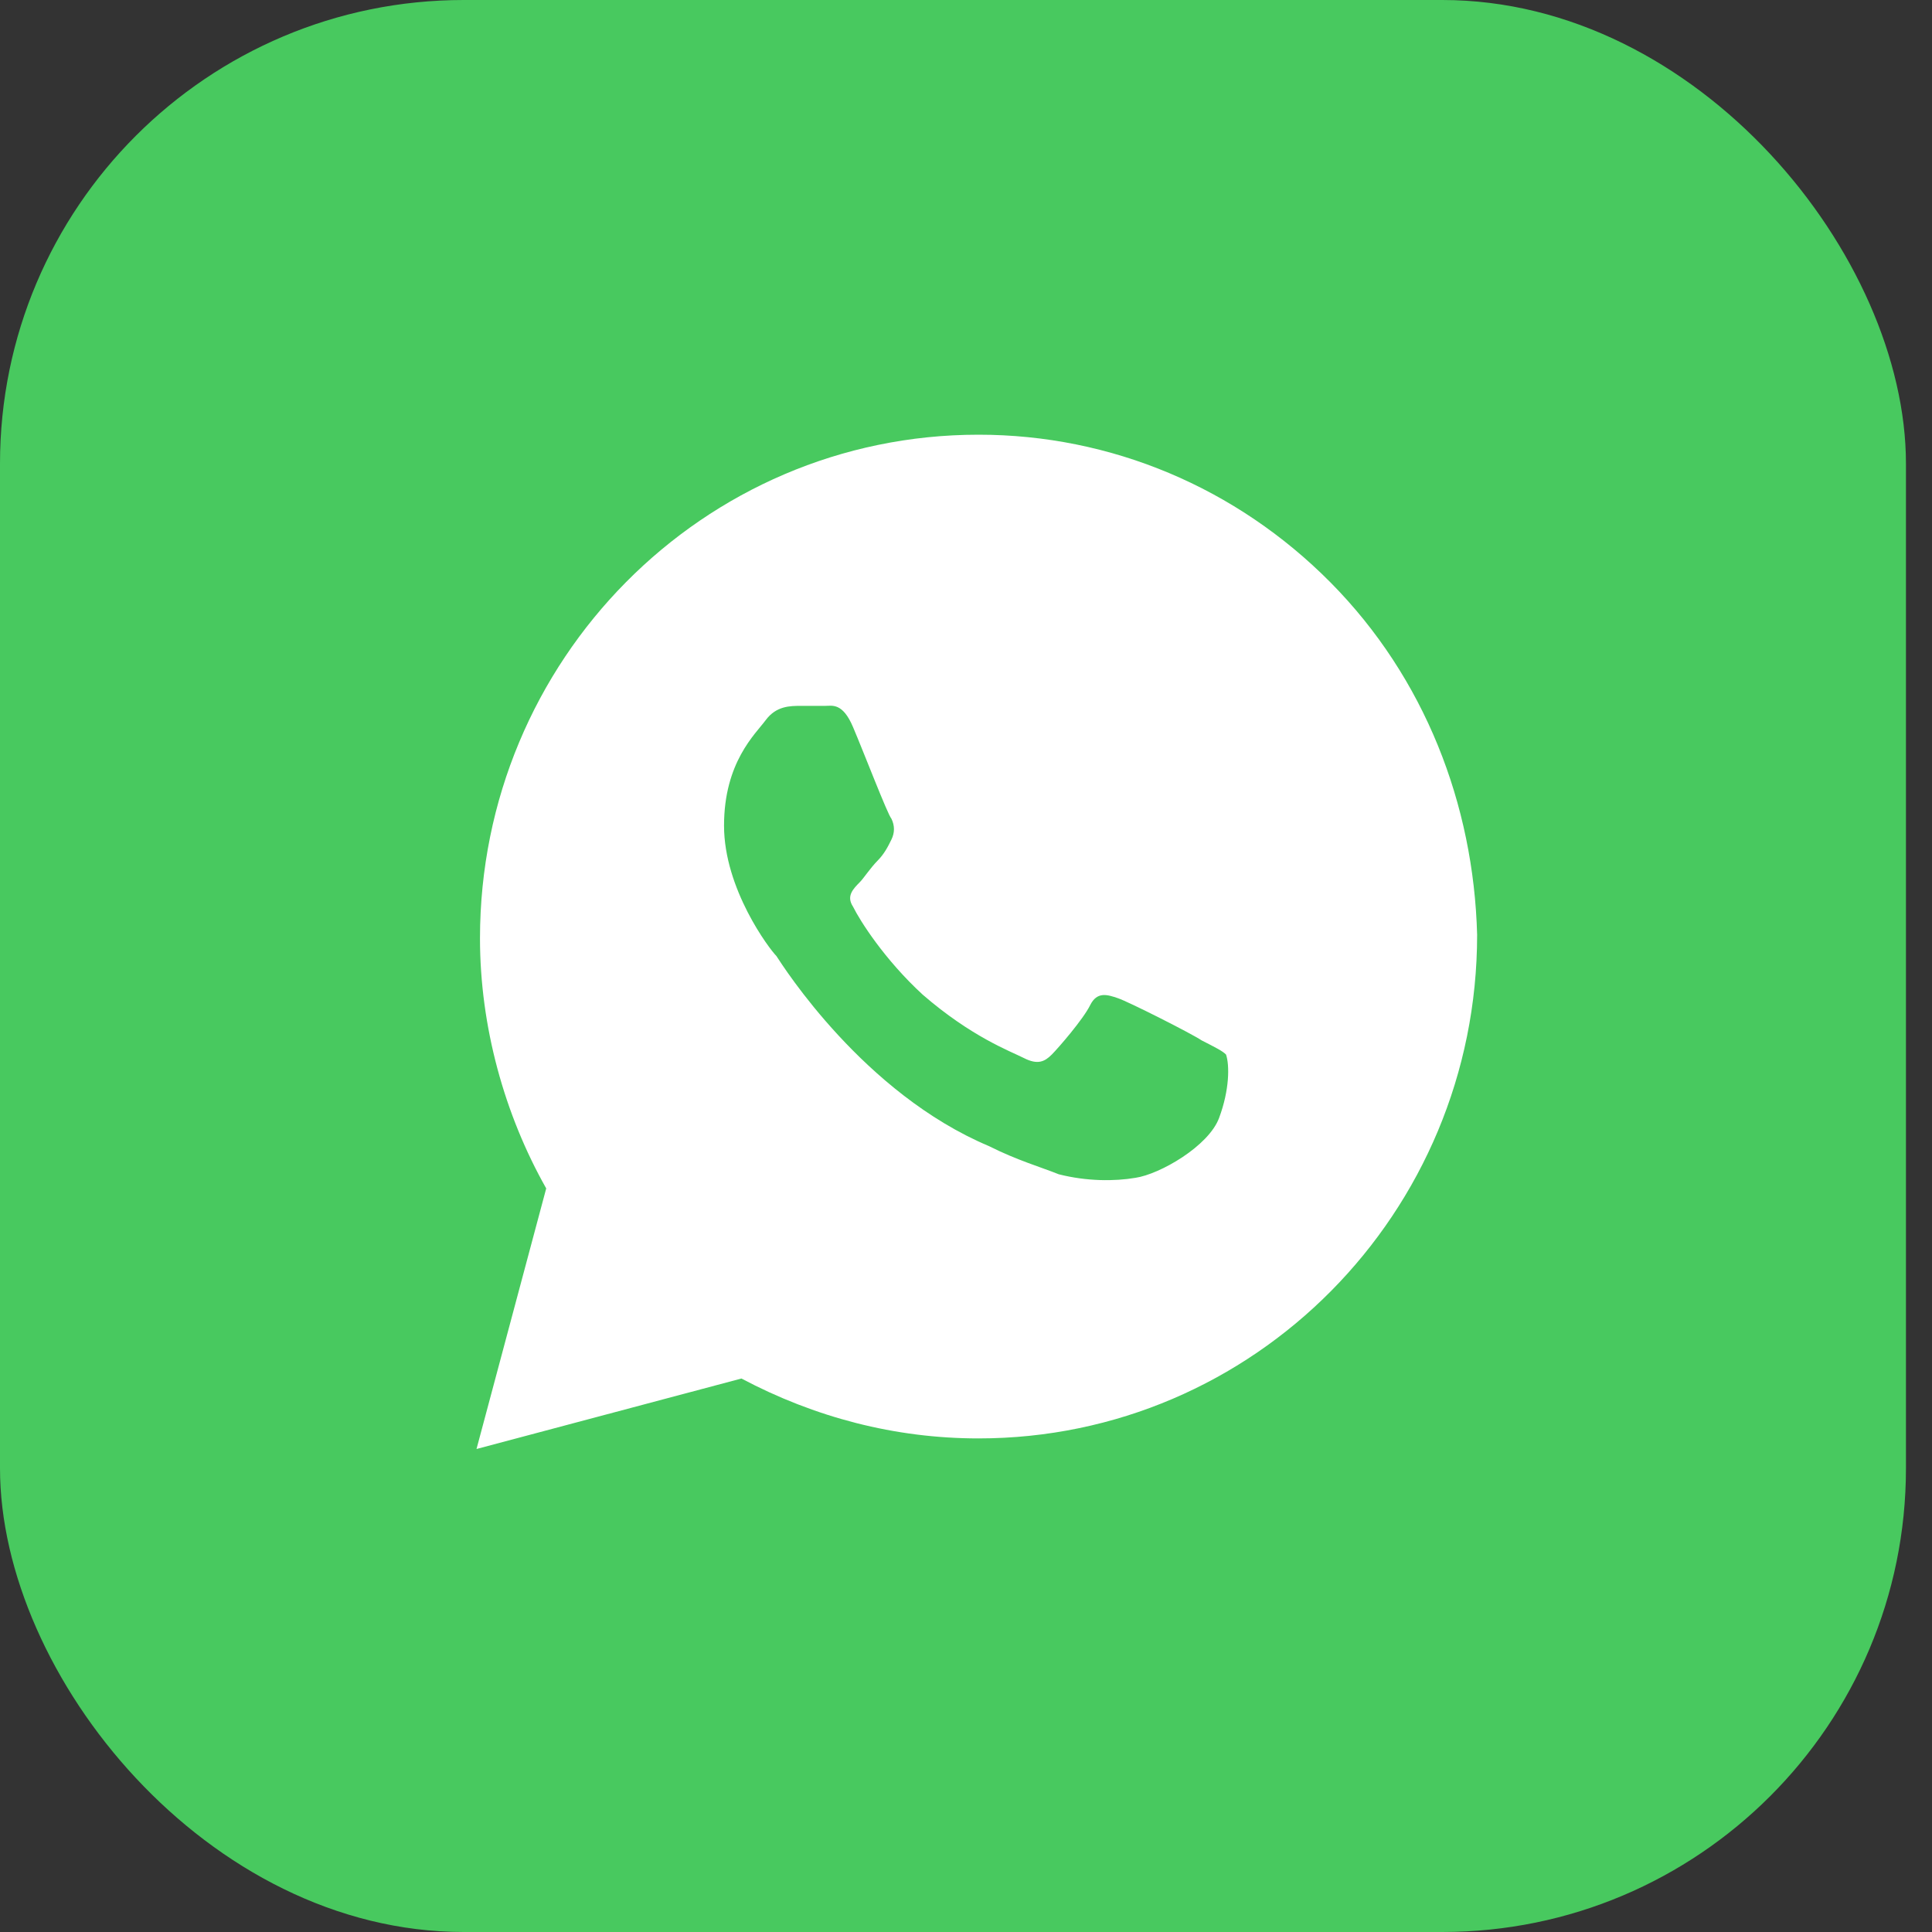
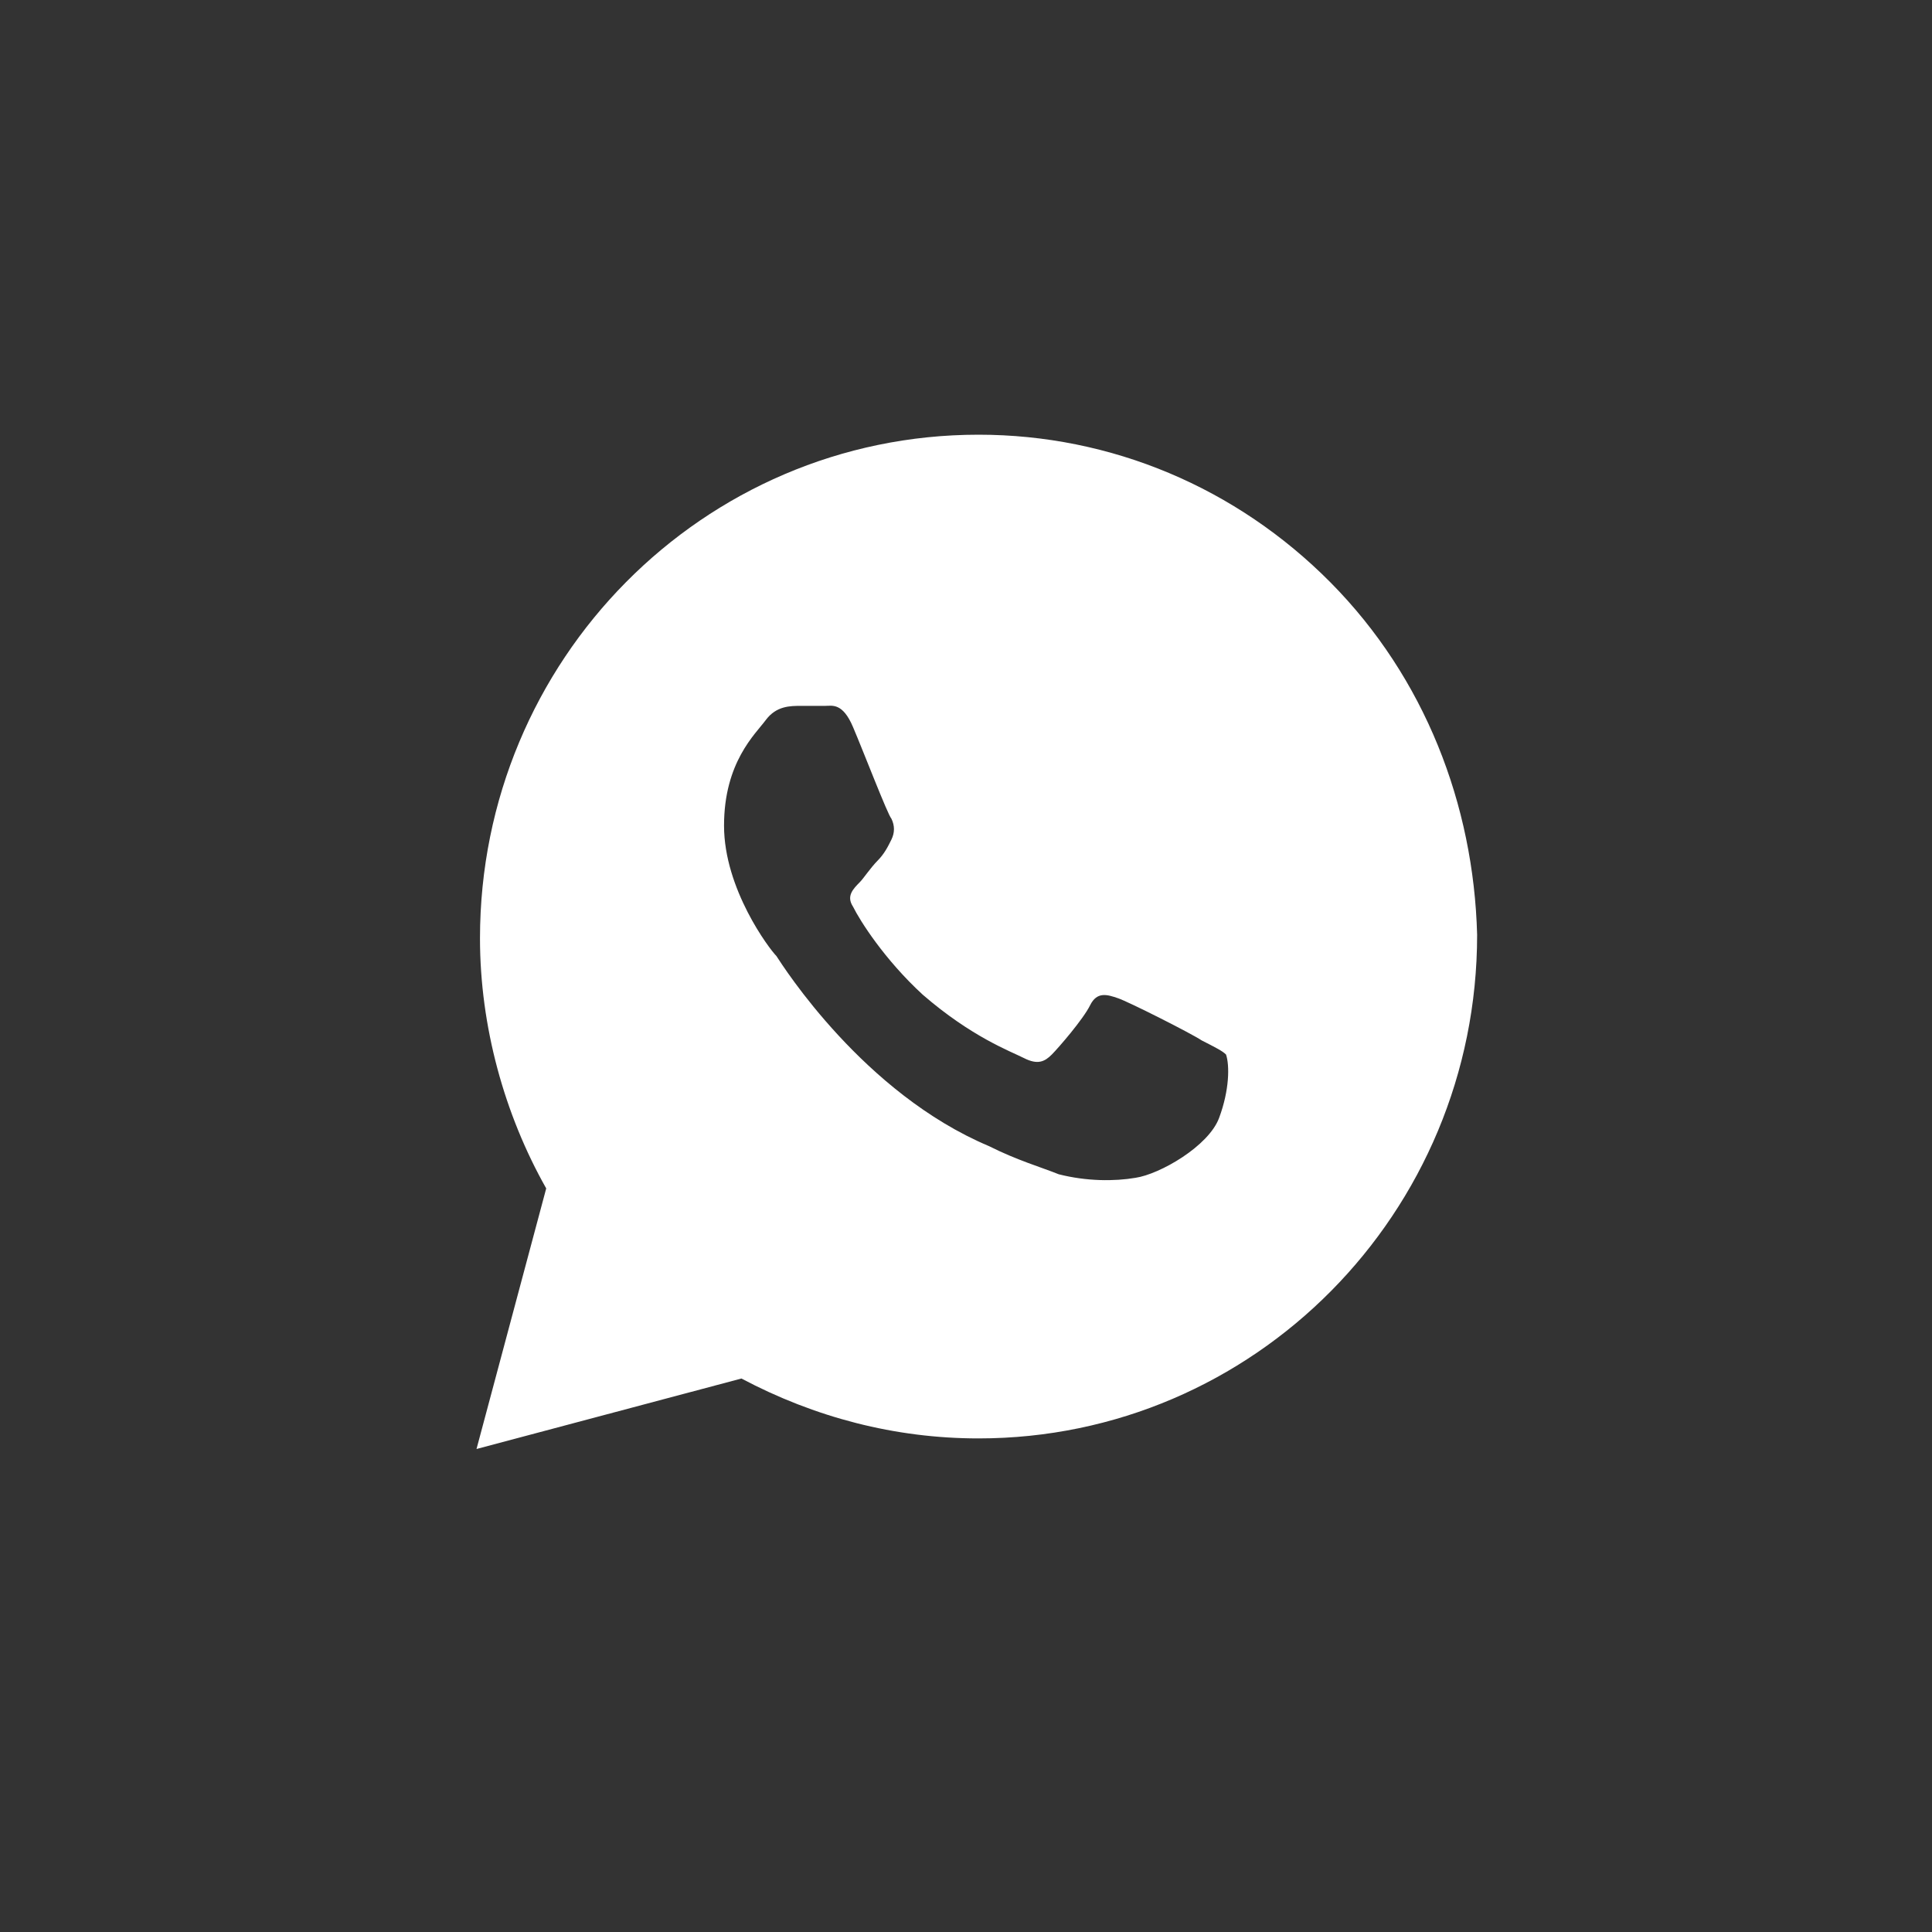
<svg xmlns="http://www.w3.org/2000/svg" width="25" height="25" viewBox="0 0 25 25" fill="none">
  <rect x="0" y="0" width="25" height="25" fill="#333333" stroke="none" />
-   <rect width="24.663" height="25" rx="6" fill="#48C95F" />
  <path d="M17.219 7.539C16.001 6.309 14.377 5.625 12.662 5.625C9.098 5.625 6.211 8.542 6.211 12.142C6.211 13.281 6.527 14.421 7.068 15.378L6.166 18.75L9.594 17.838C10.542 18.34 11.579 18.613 12.662 18.613C16.226 18.613 19.114 15.697 19.114 12.096C19.069 10.41 18.437 8.77 17.219 7.539ZM15.775 14.466C15.64 14.831 15.008 15.195 14.692 15.241C14.422 15.287 14.061 15.287 13.7 15.195C13.474 15.104 13.159 15.013 12.798 14.831C11.174 14.147 10.136 12.507 10.046 12.37C9.955 12.279 9.369 11.504 9.369 10.684C9.369 9.863 9.775 9.499 9.91 9.316C10.046 9.134 10.226 9.134 10.361 9.134C10.452 9.134 10.587 9.134 10.677 9.134C10.767 9.134 10.903 9.089 11.038 9.408C11.174 9.727 11.489 10.547 11.534 10.592C11.579 10.684 11.579 10.775 11.534 10.866C11.489 10.957 11.444 11.048 11.354 11.139C11.264 11.23 11.174 11.367 11.128 11.413C11.038 11.504 10.948 11.595 11.038 11.732C11.128 11.914 11.444 12.415 11.94 12.871C12.572 13.418 13.068 13.6 13.249 13.691C13.429 13.783 13.519 13.737 13.61 13.646C13.7 13.555 14.016 13.19 14.106 13.008C14.196 12.825 14.332 12.871 14.467 12.917C14.602 12.962 15.414 13.372 15.55 13.463C15.73 13.555 15.82 13.6 15.865 13.646C15.911 13.783 15.911 14.102 15.775 14.466Z" fill="white" />
</svg>